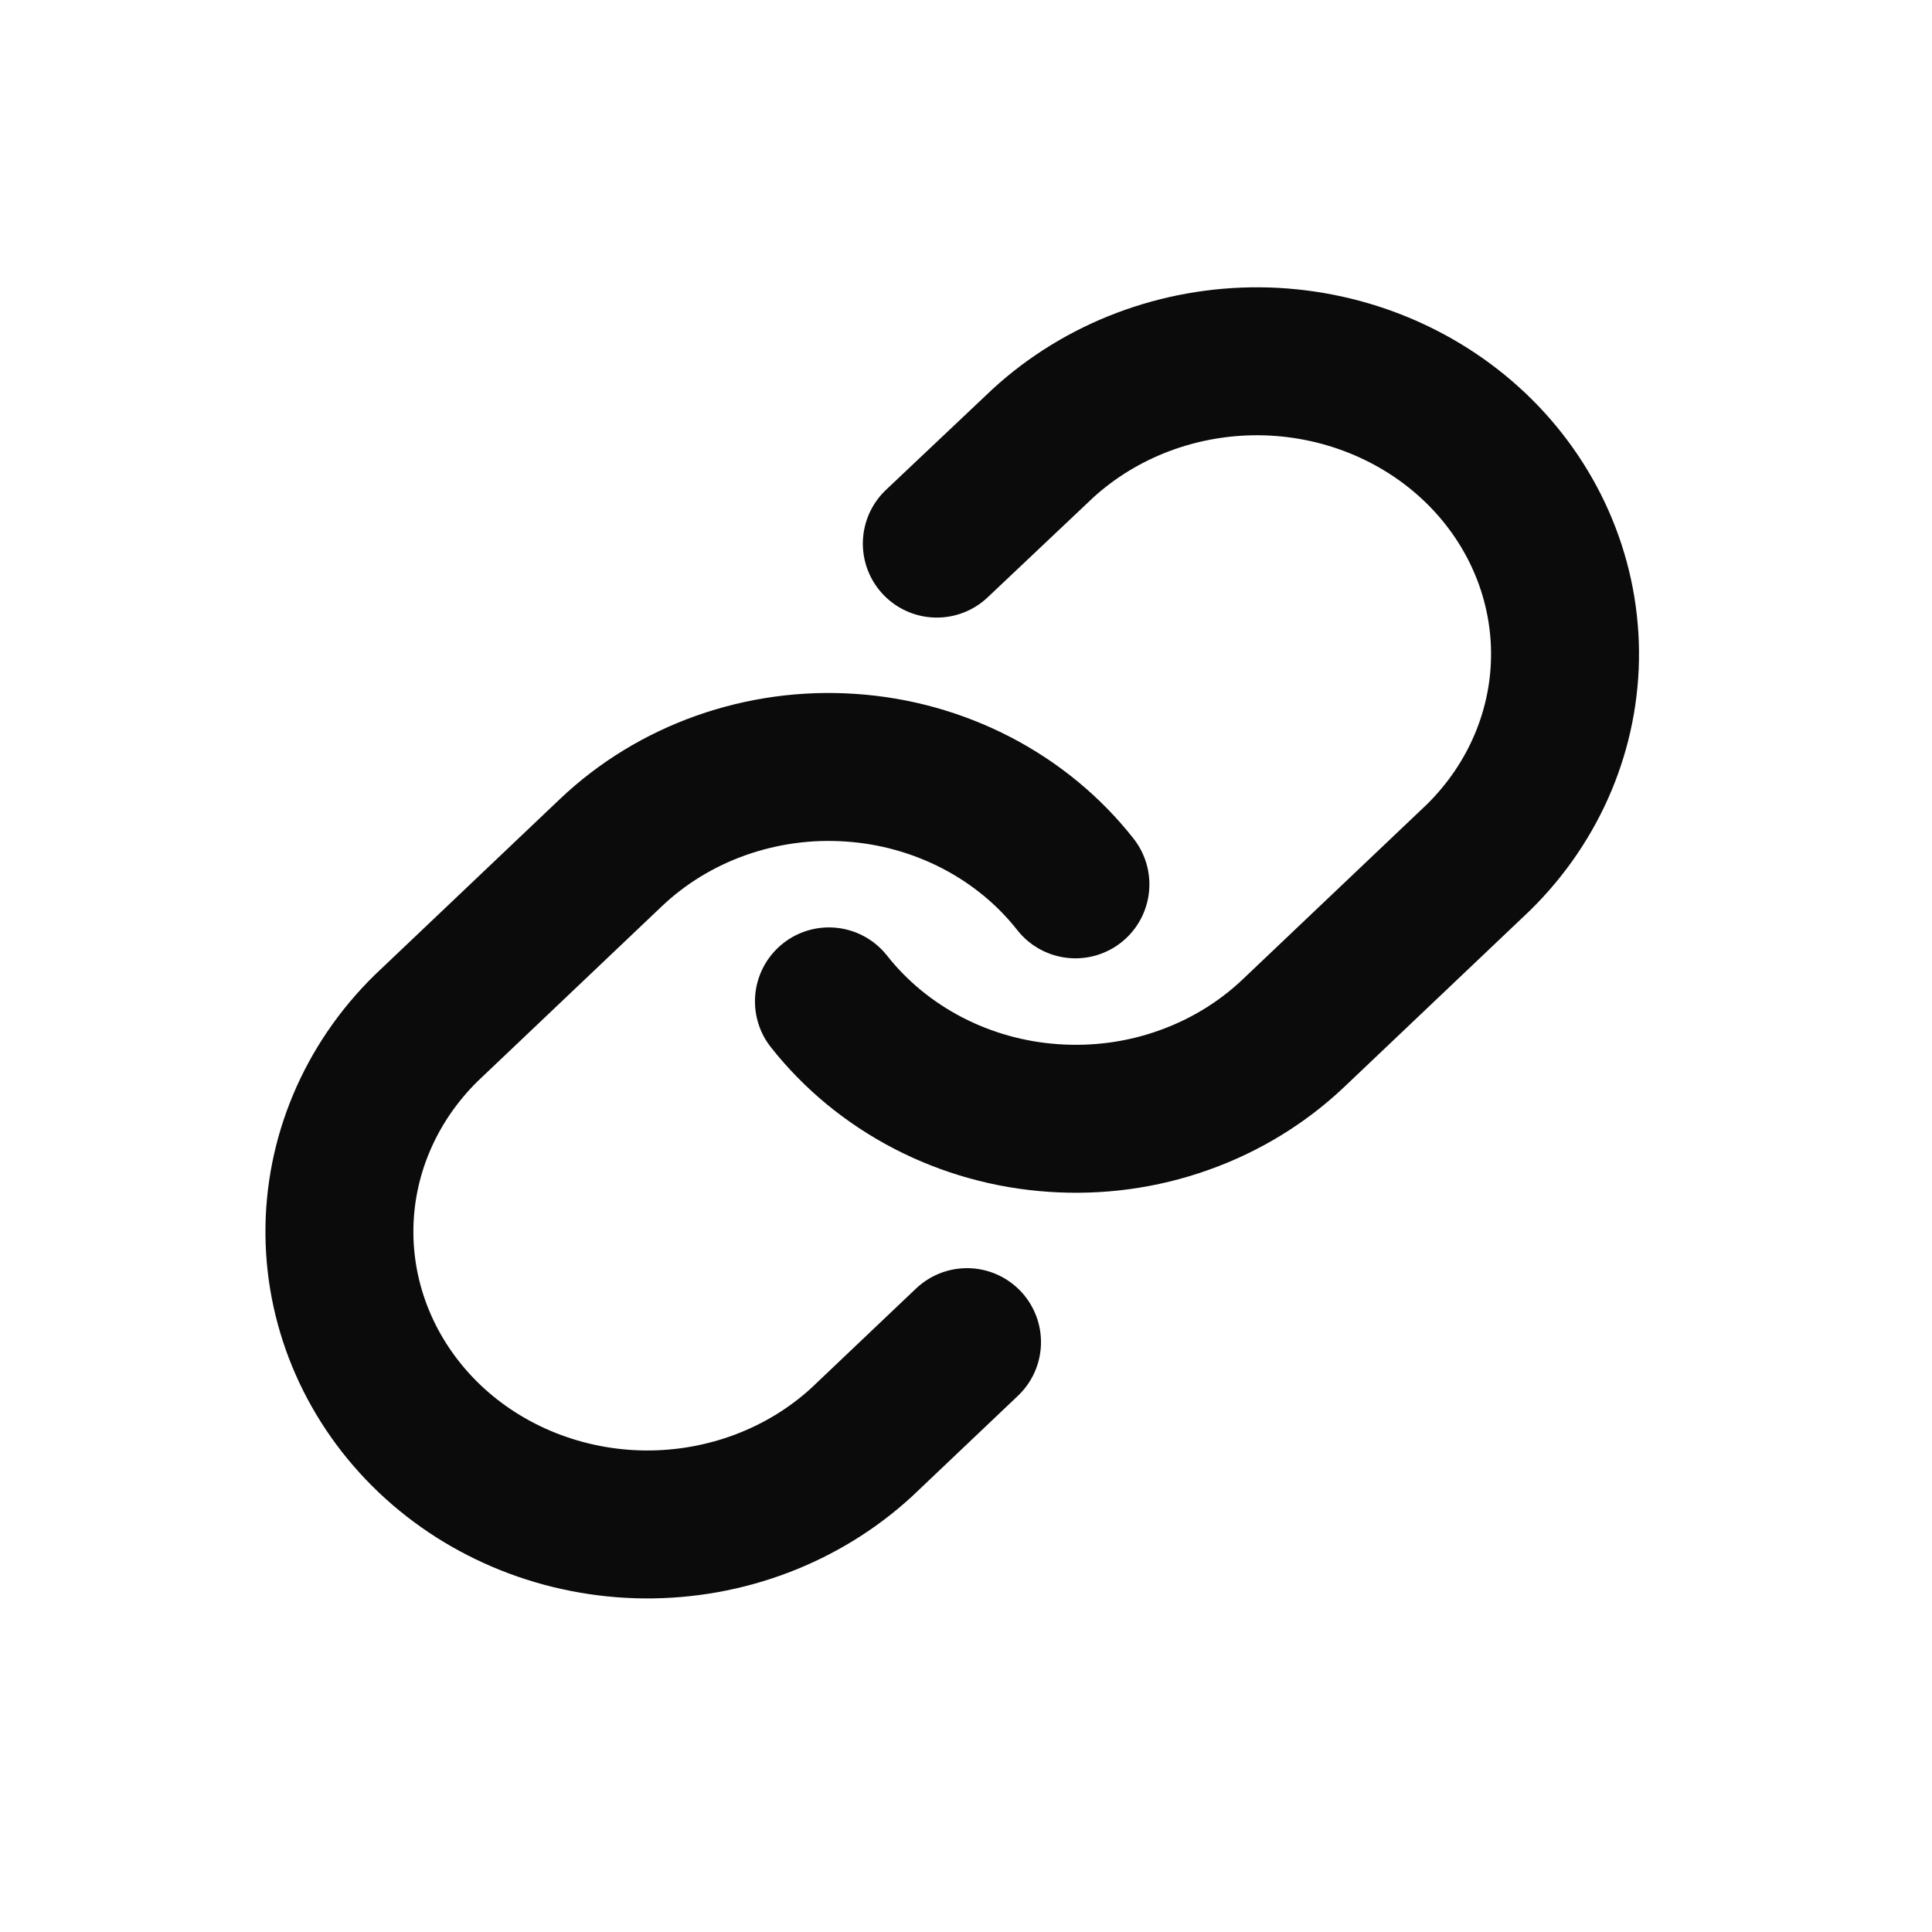
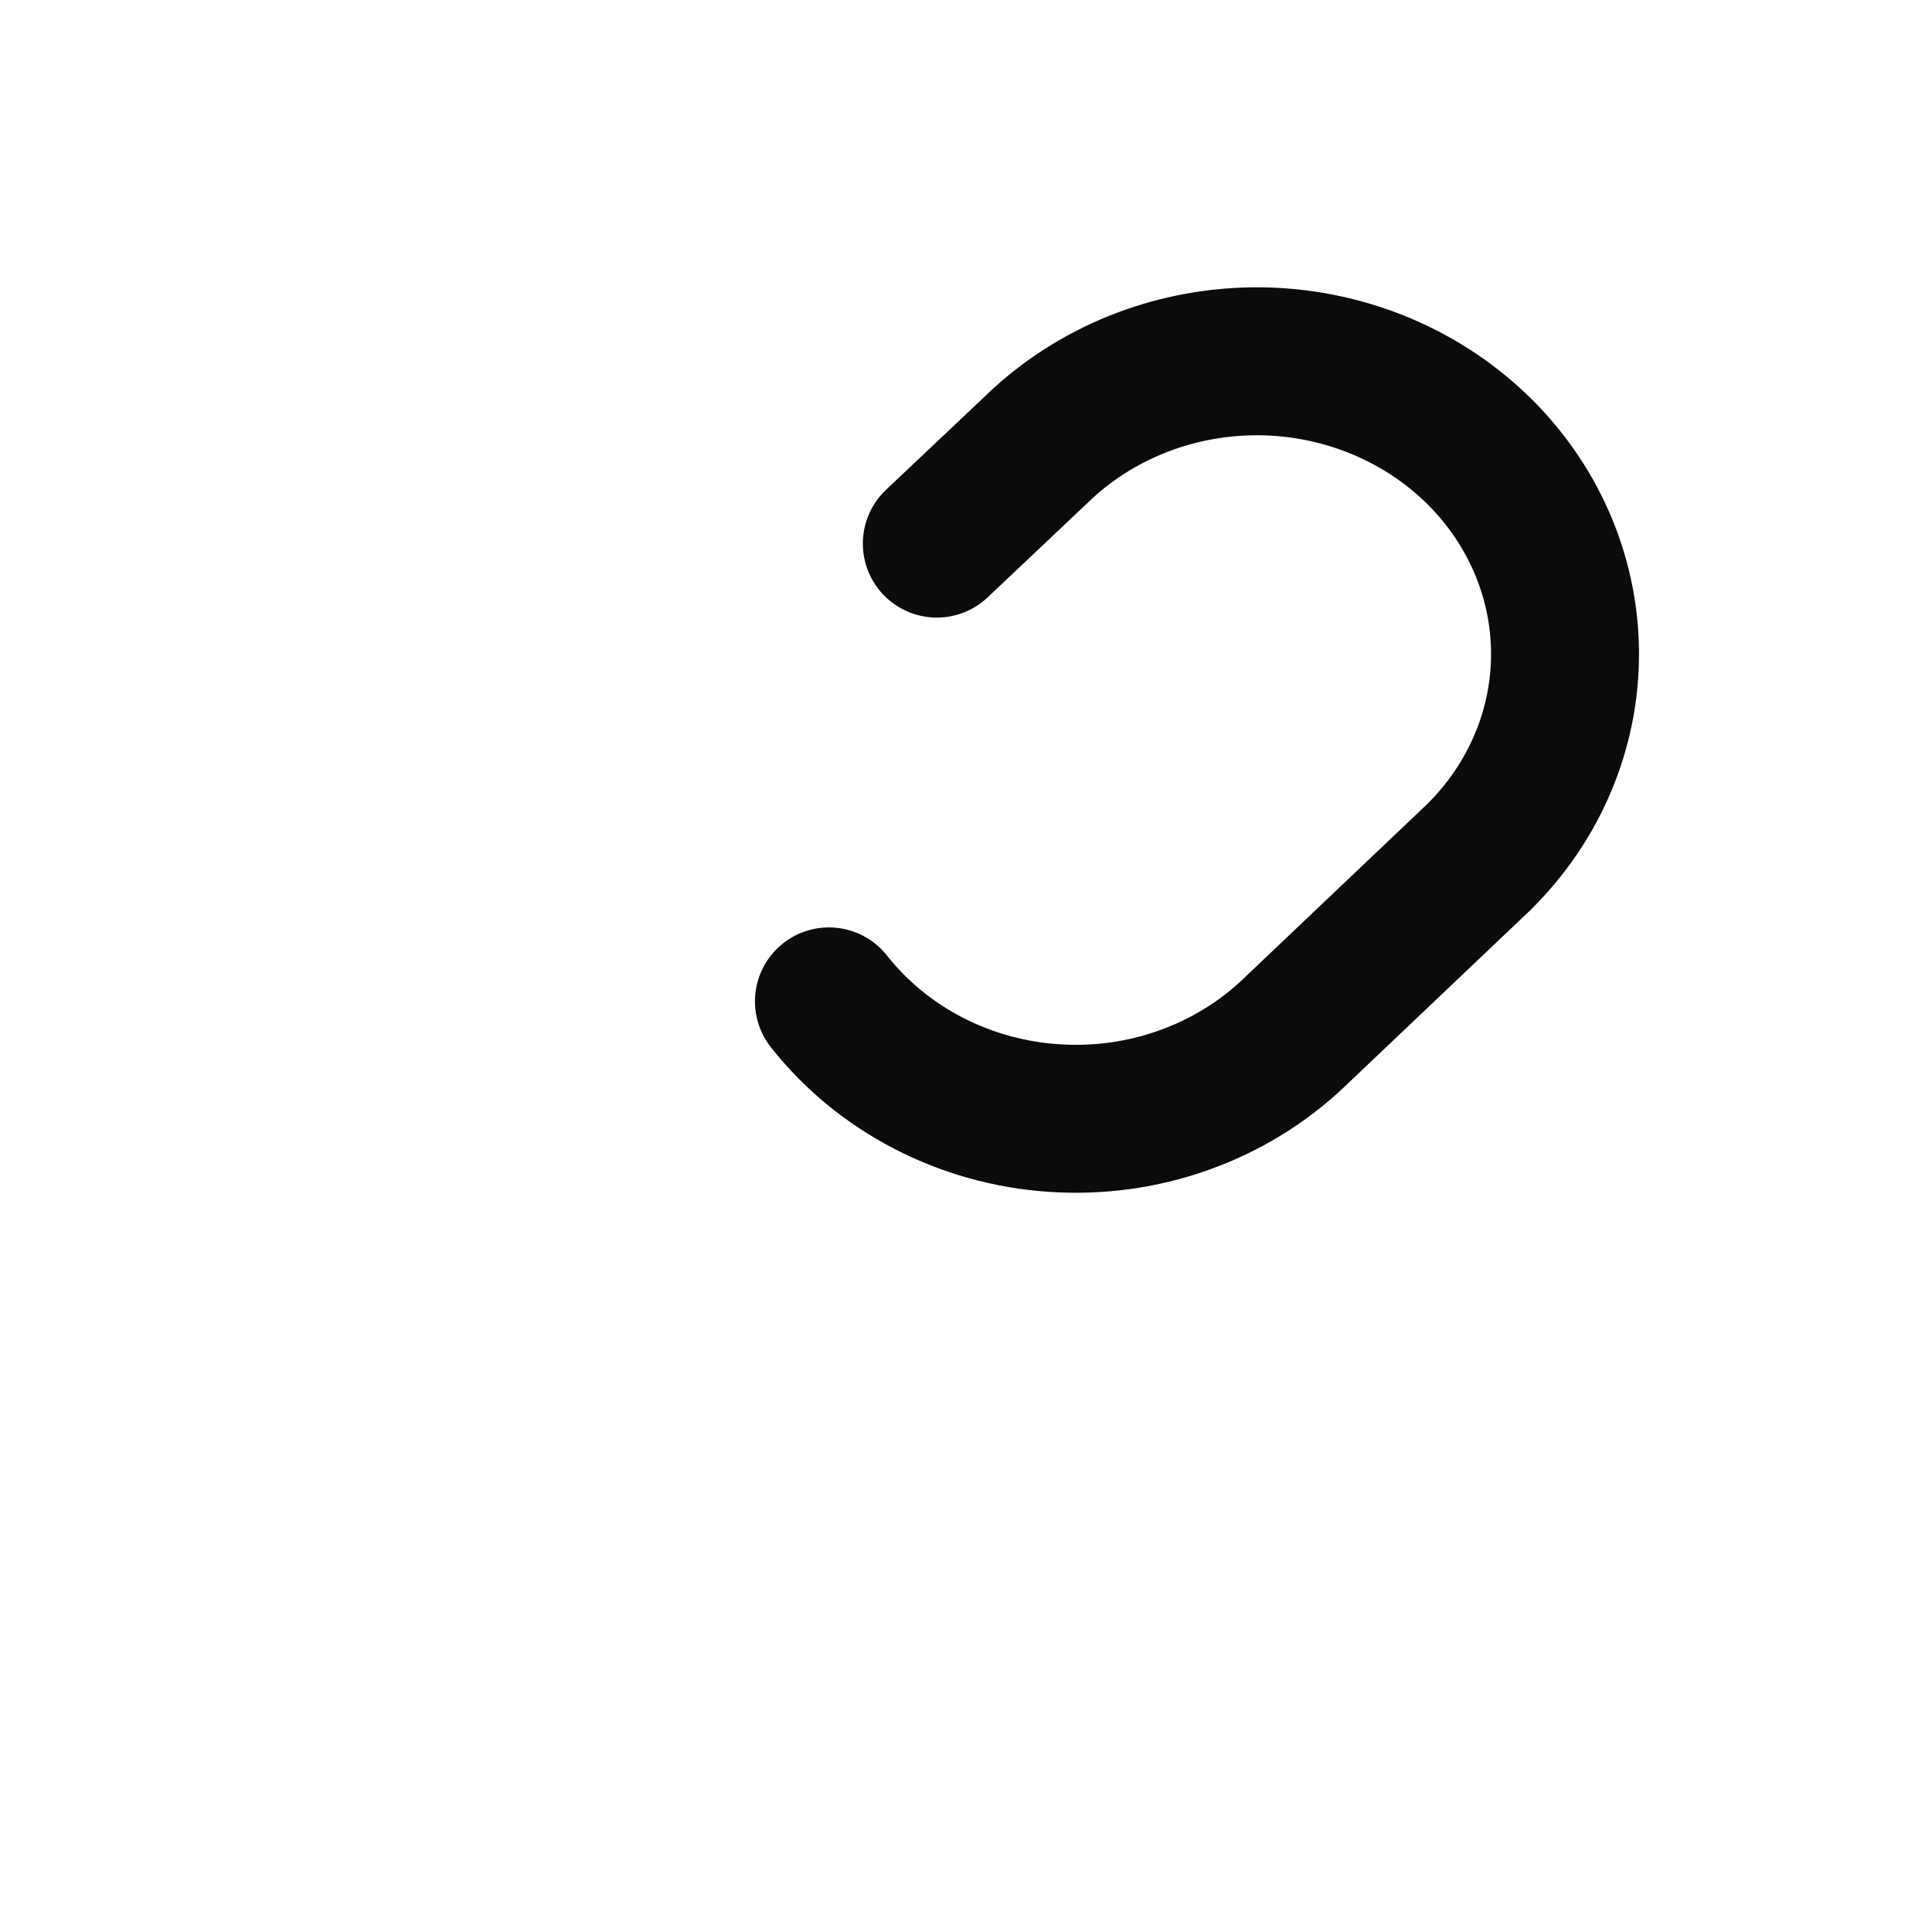
<svg xmlns="http://www.w3.org/2000/svg" width="19" height="19" viewBox="0 0 19 19" fill="none">
  <g clip-path="url(#clip0_919_11019)">
    <path d="M8.152 9.848C8.413 10.179 8.745 10.452 9.126 10.65C9.507 10.848 9.929 10.966 10.362 10.995C10.796 11.025 11.231 10.966 11.638 10.821C12.045 10.677 12.415 10.451 12.722 10.159L14.54 8.432C15.092 7.889 15.398 7.162 15.391 6.407C15.384 5.652 15.065 4.93 14.503 4.396C13.941 3.863 13.181 3.56 12.387 3.553C11.592 3.547 10.827 3.837 10.255 4.361L9.213 5.346" stroke="#0B0B0C" stroke-width="1.455" stroke-linecap="round" stroke-linejoin="round" />
-     <path d="M10.576 8.697C10.316 8.366 9.984 8.093 9.603 7.895C9.221 7.697 8.8 7.579 8.366 7.55C7.933 7.52 7.498 7.58 7.091 7.724C6.684 7.868 6.314 8.094 6.007 8.386L4.189 10.113C3.637 10.656 3.331 11.383 3.338 12.138C3.345 12.893 3.664 13.615 4.225 14.149C4.787 14.683 5.547 14.985 6.342 14.992C7.136 14.998 7.902 14.708 8.473 14.184L9.51 13.199" stroke="#0B0B0C" stroke-width="1.455" stroke-linecap="round" stroke-linejoin="round" />
  </g>
  <defs>
    <clipPath id="clip0_919_11019">
      <rect width="14.546" height="13.818" fill="white" transform="translate(2.092 2.364)" />
    </clipPath>
  </defs>
</svg>